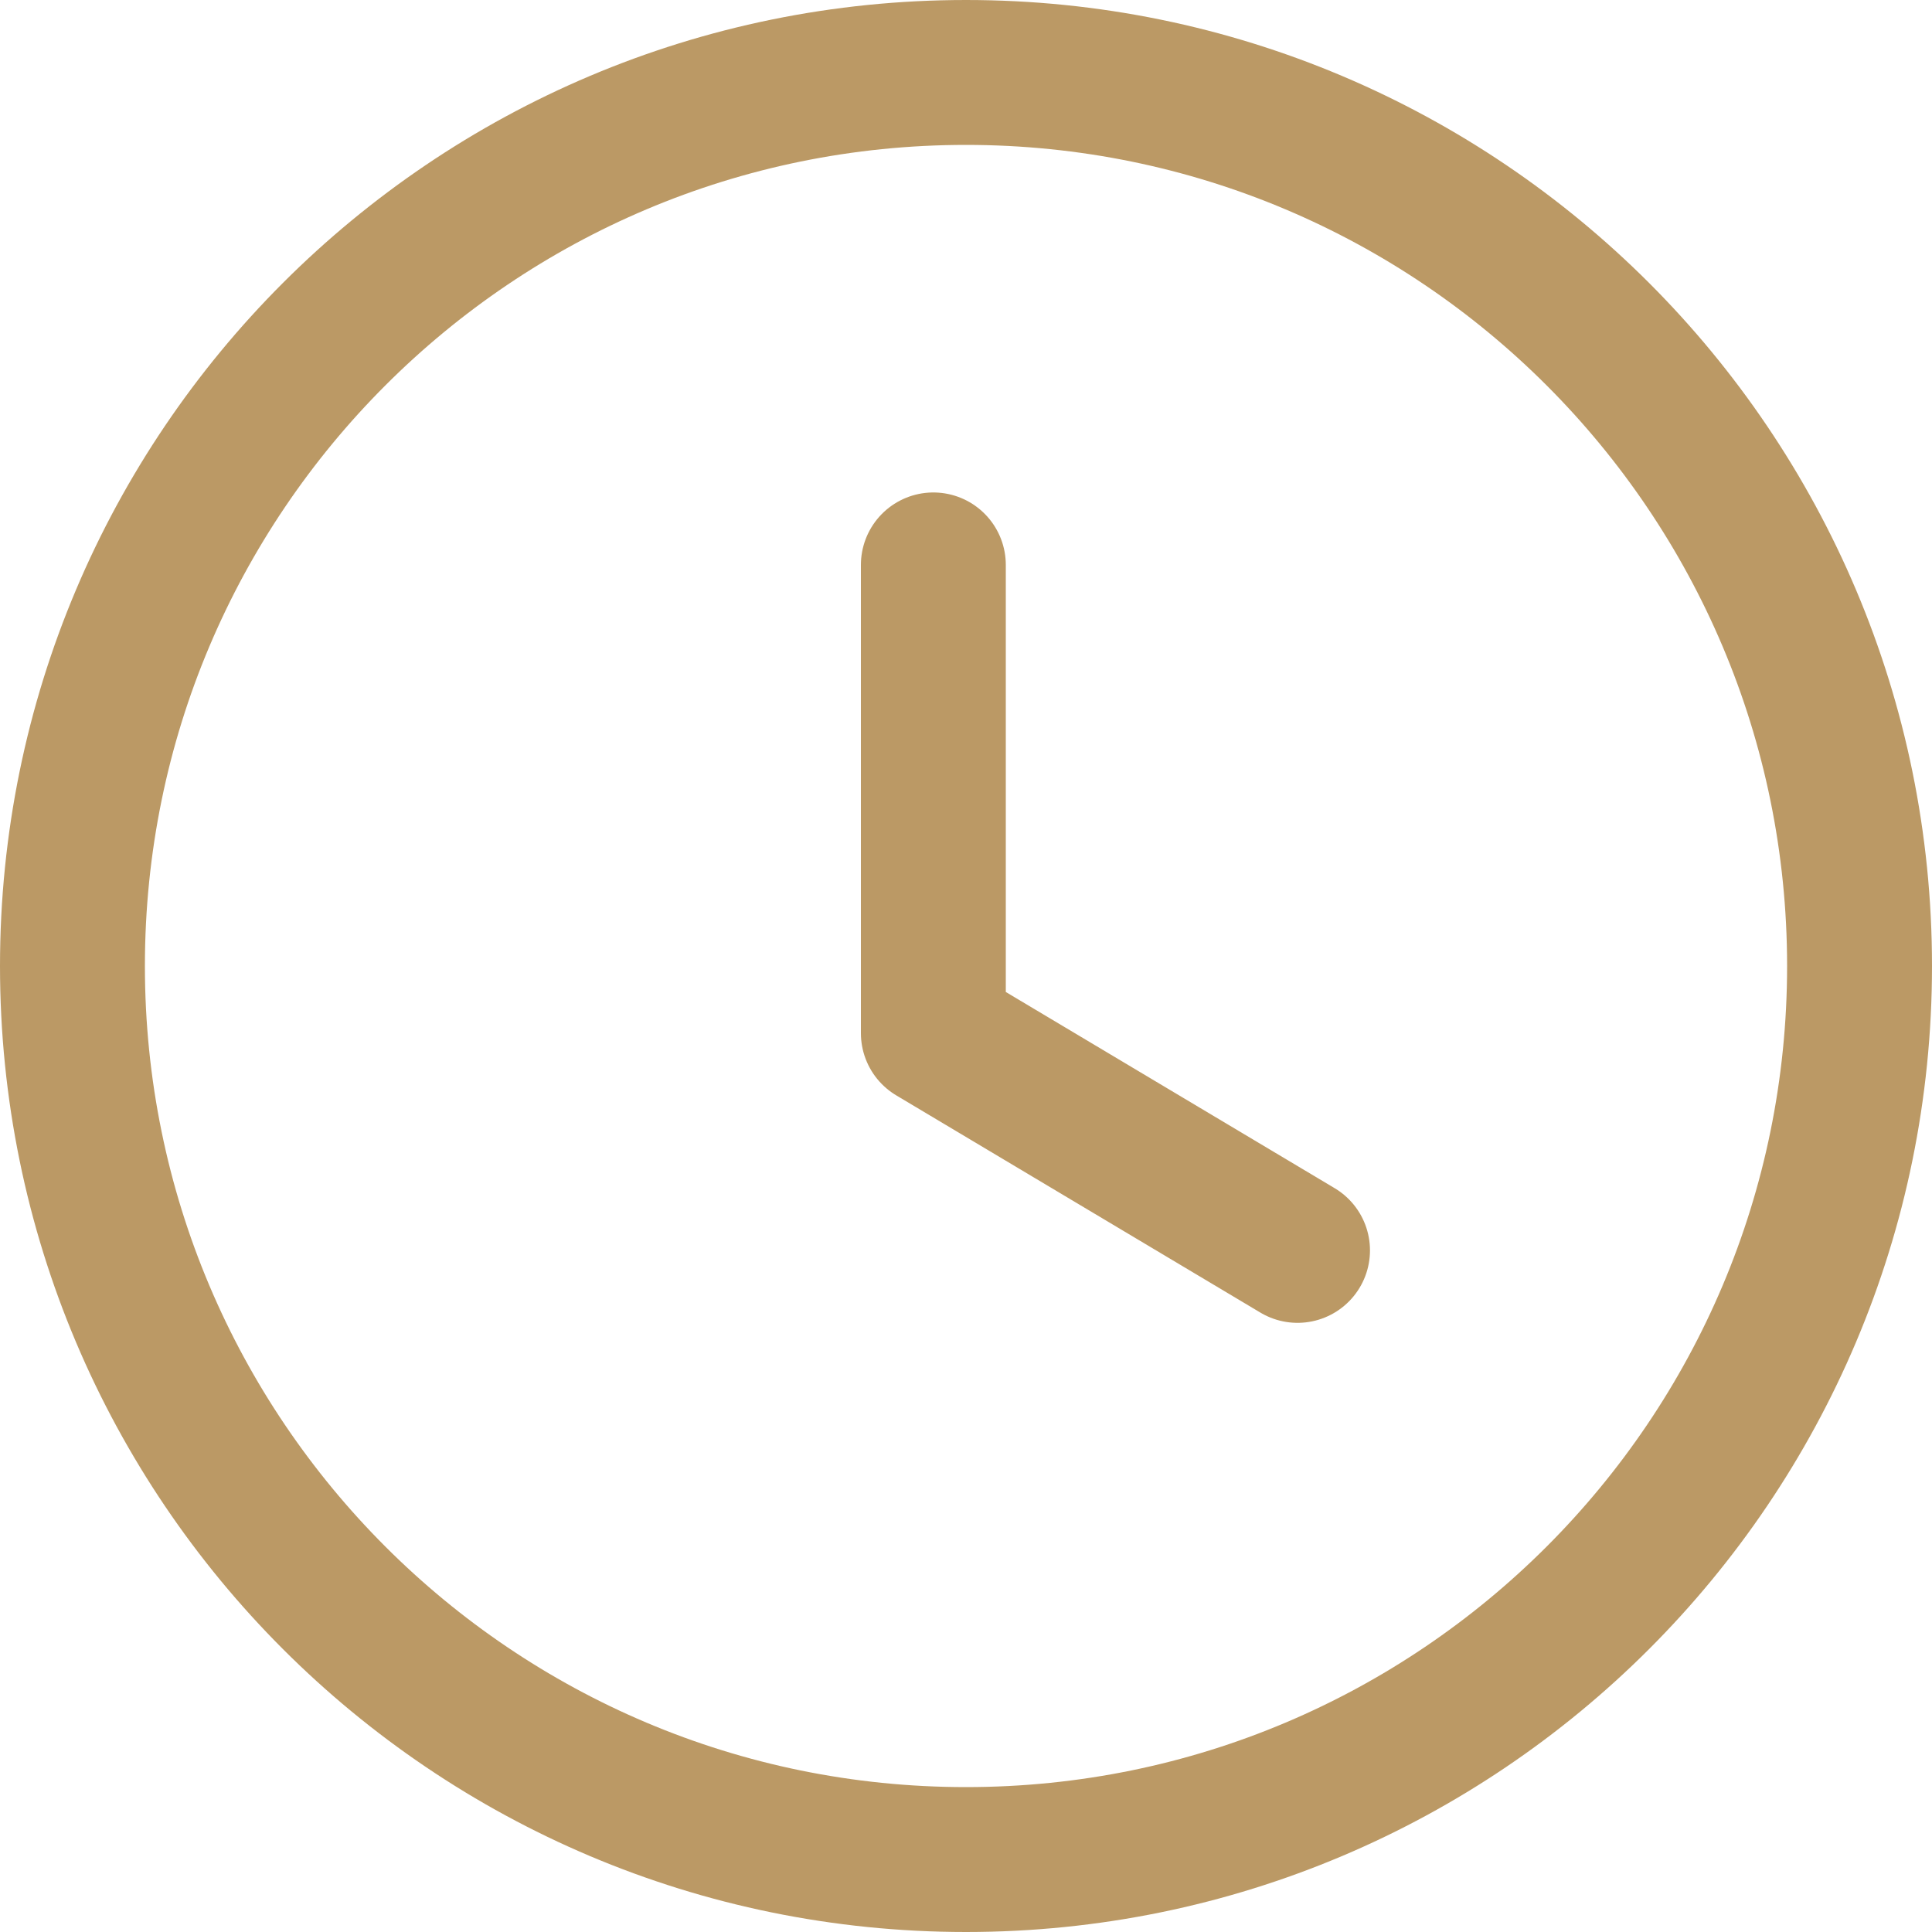
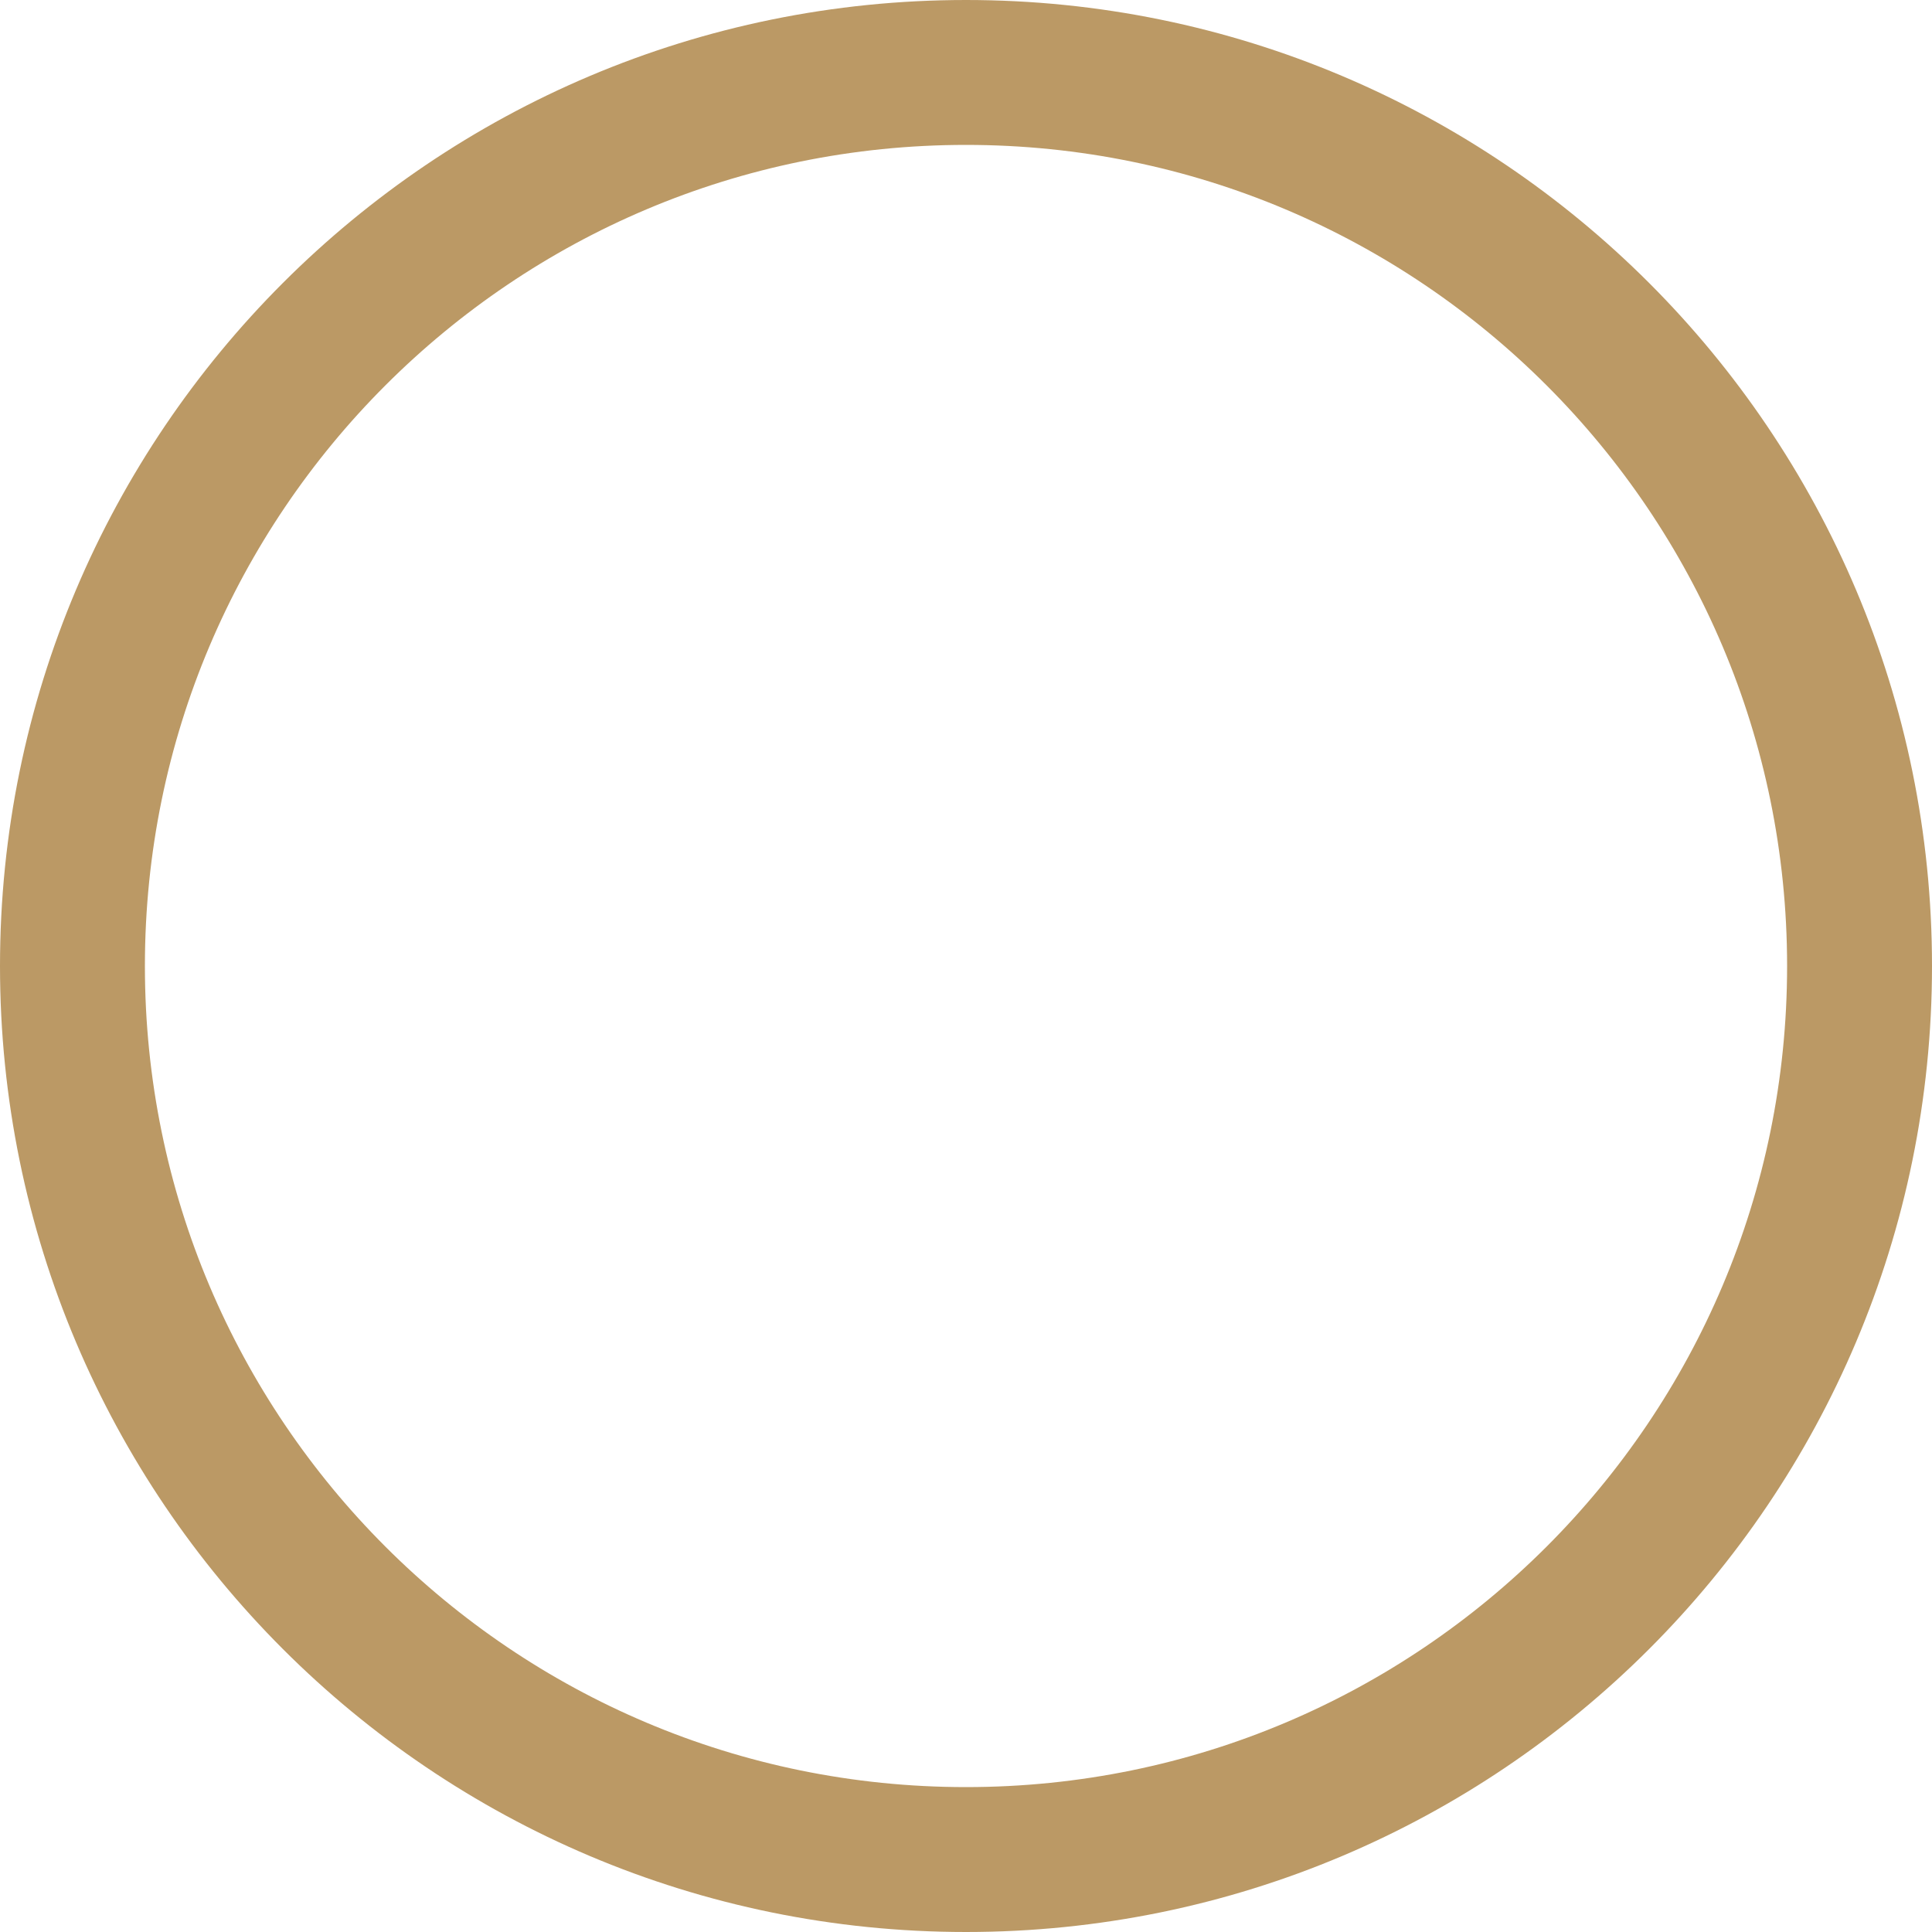
<svg xmlns="http://www.w3.org/2000/svg" width="20" height="20" viewBox="0 0 20 20" fill="none">
  <g id="Time Circle">
    <path id="Stroke 1" fill-rule="evenodd" clip-rule="evenodd" d="M19.25 10C19.25 15.109 15.109 19.25 10 19.25C4.891 19.25 0.75 15.109 0.75 10C0.75 4.891 4.891 0.75 10 0.75C15.109 0.75 19.25 4.891 19.25 10Z" stroke="#BB9965" stroke-width="1.5" stroke-linecap="round" stroke-linejoin="round" />
-     <path id="Stroke 3" d="M13.432 12.944L9.662 10.695V5.848" stroke="#BB9965" stroke-width="1.5" stroke-linecap="round" stroke-linejoin="round" />
  </g>
</svg>